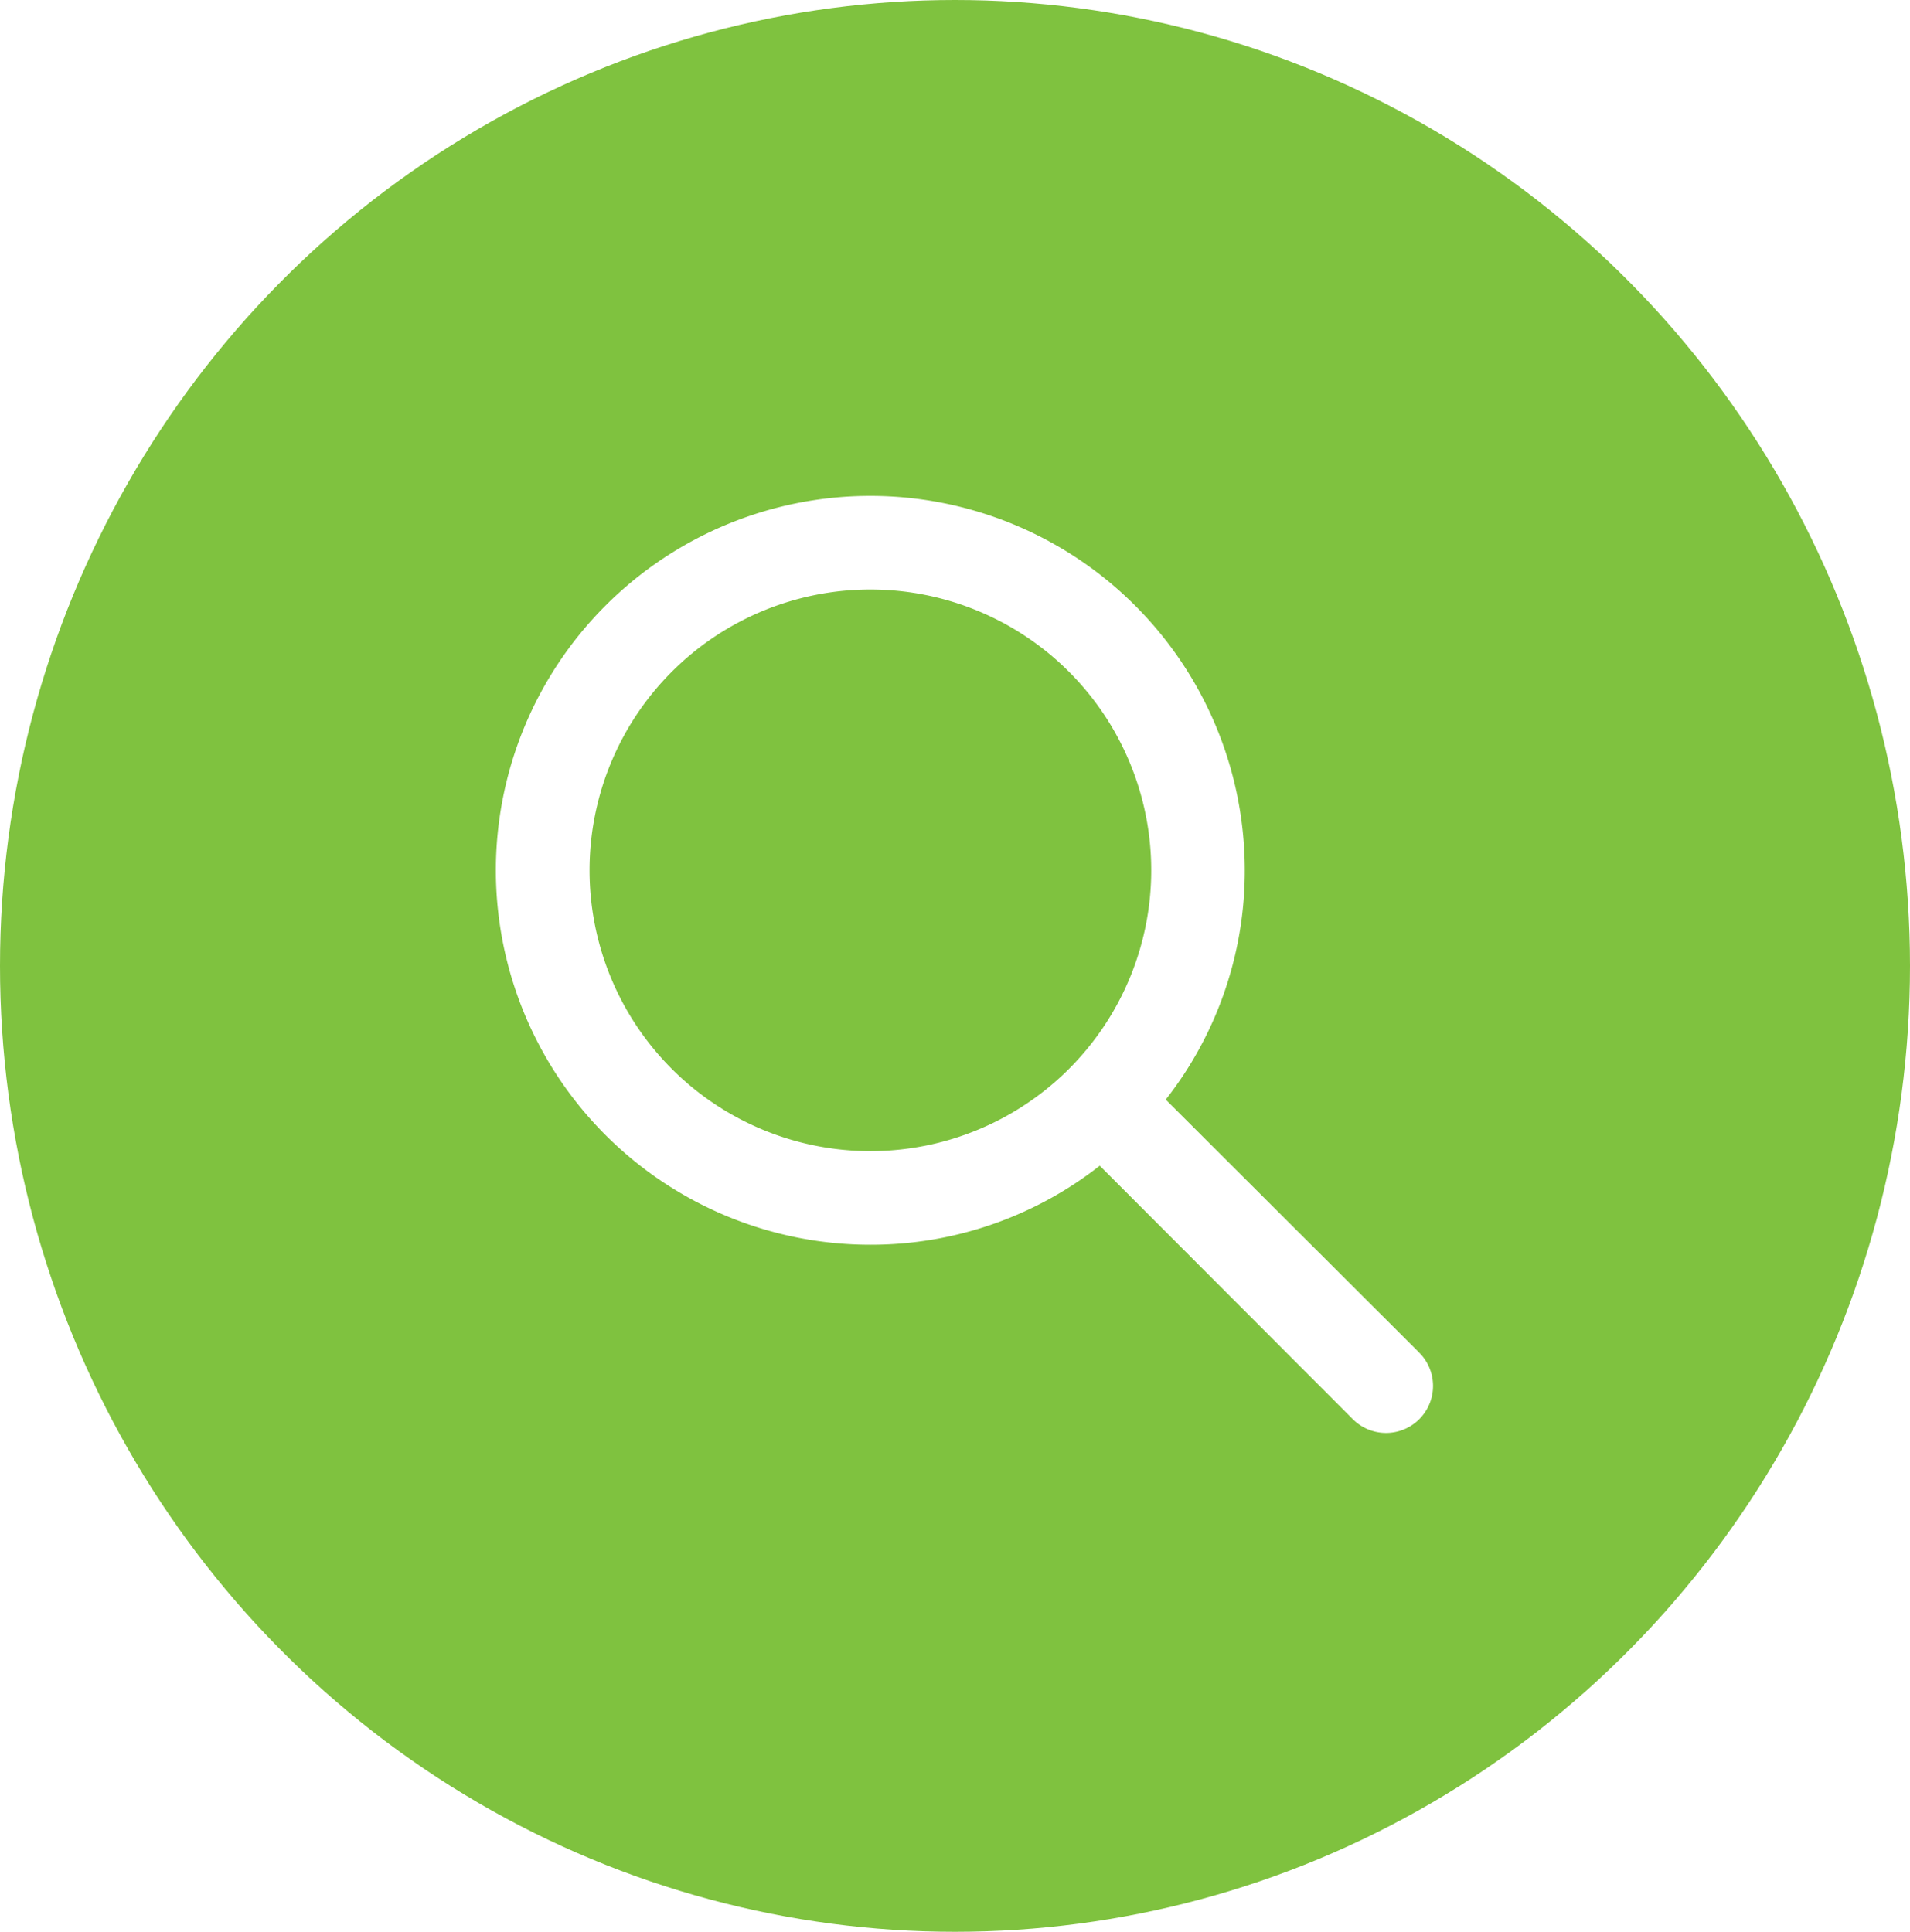
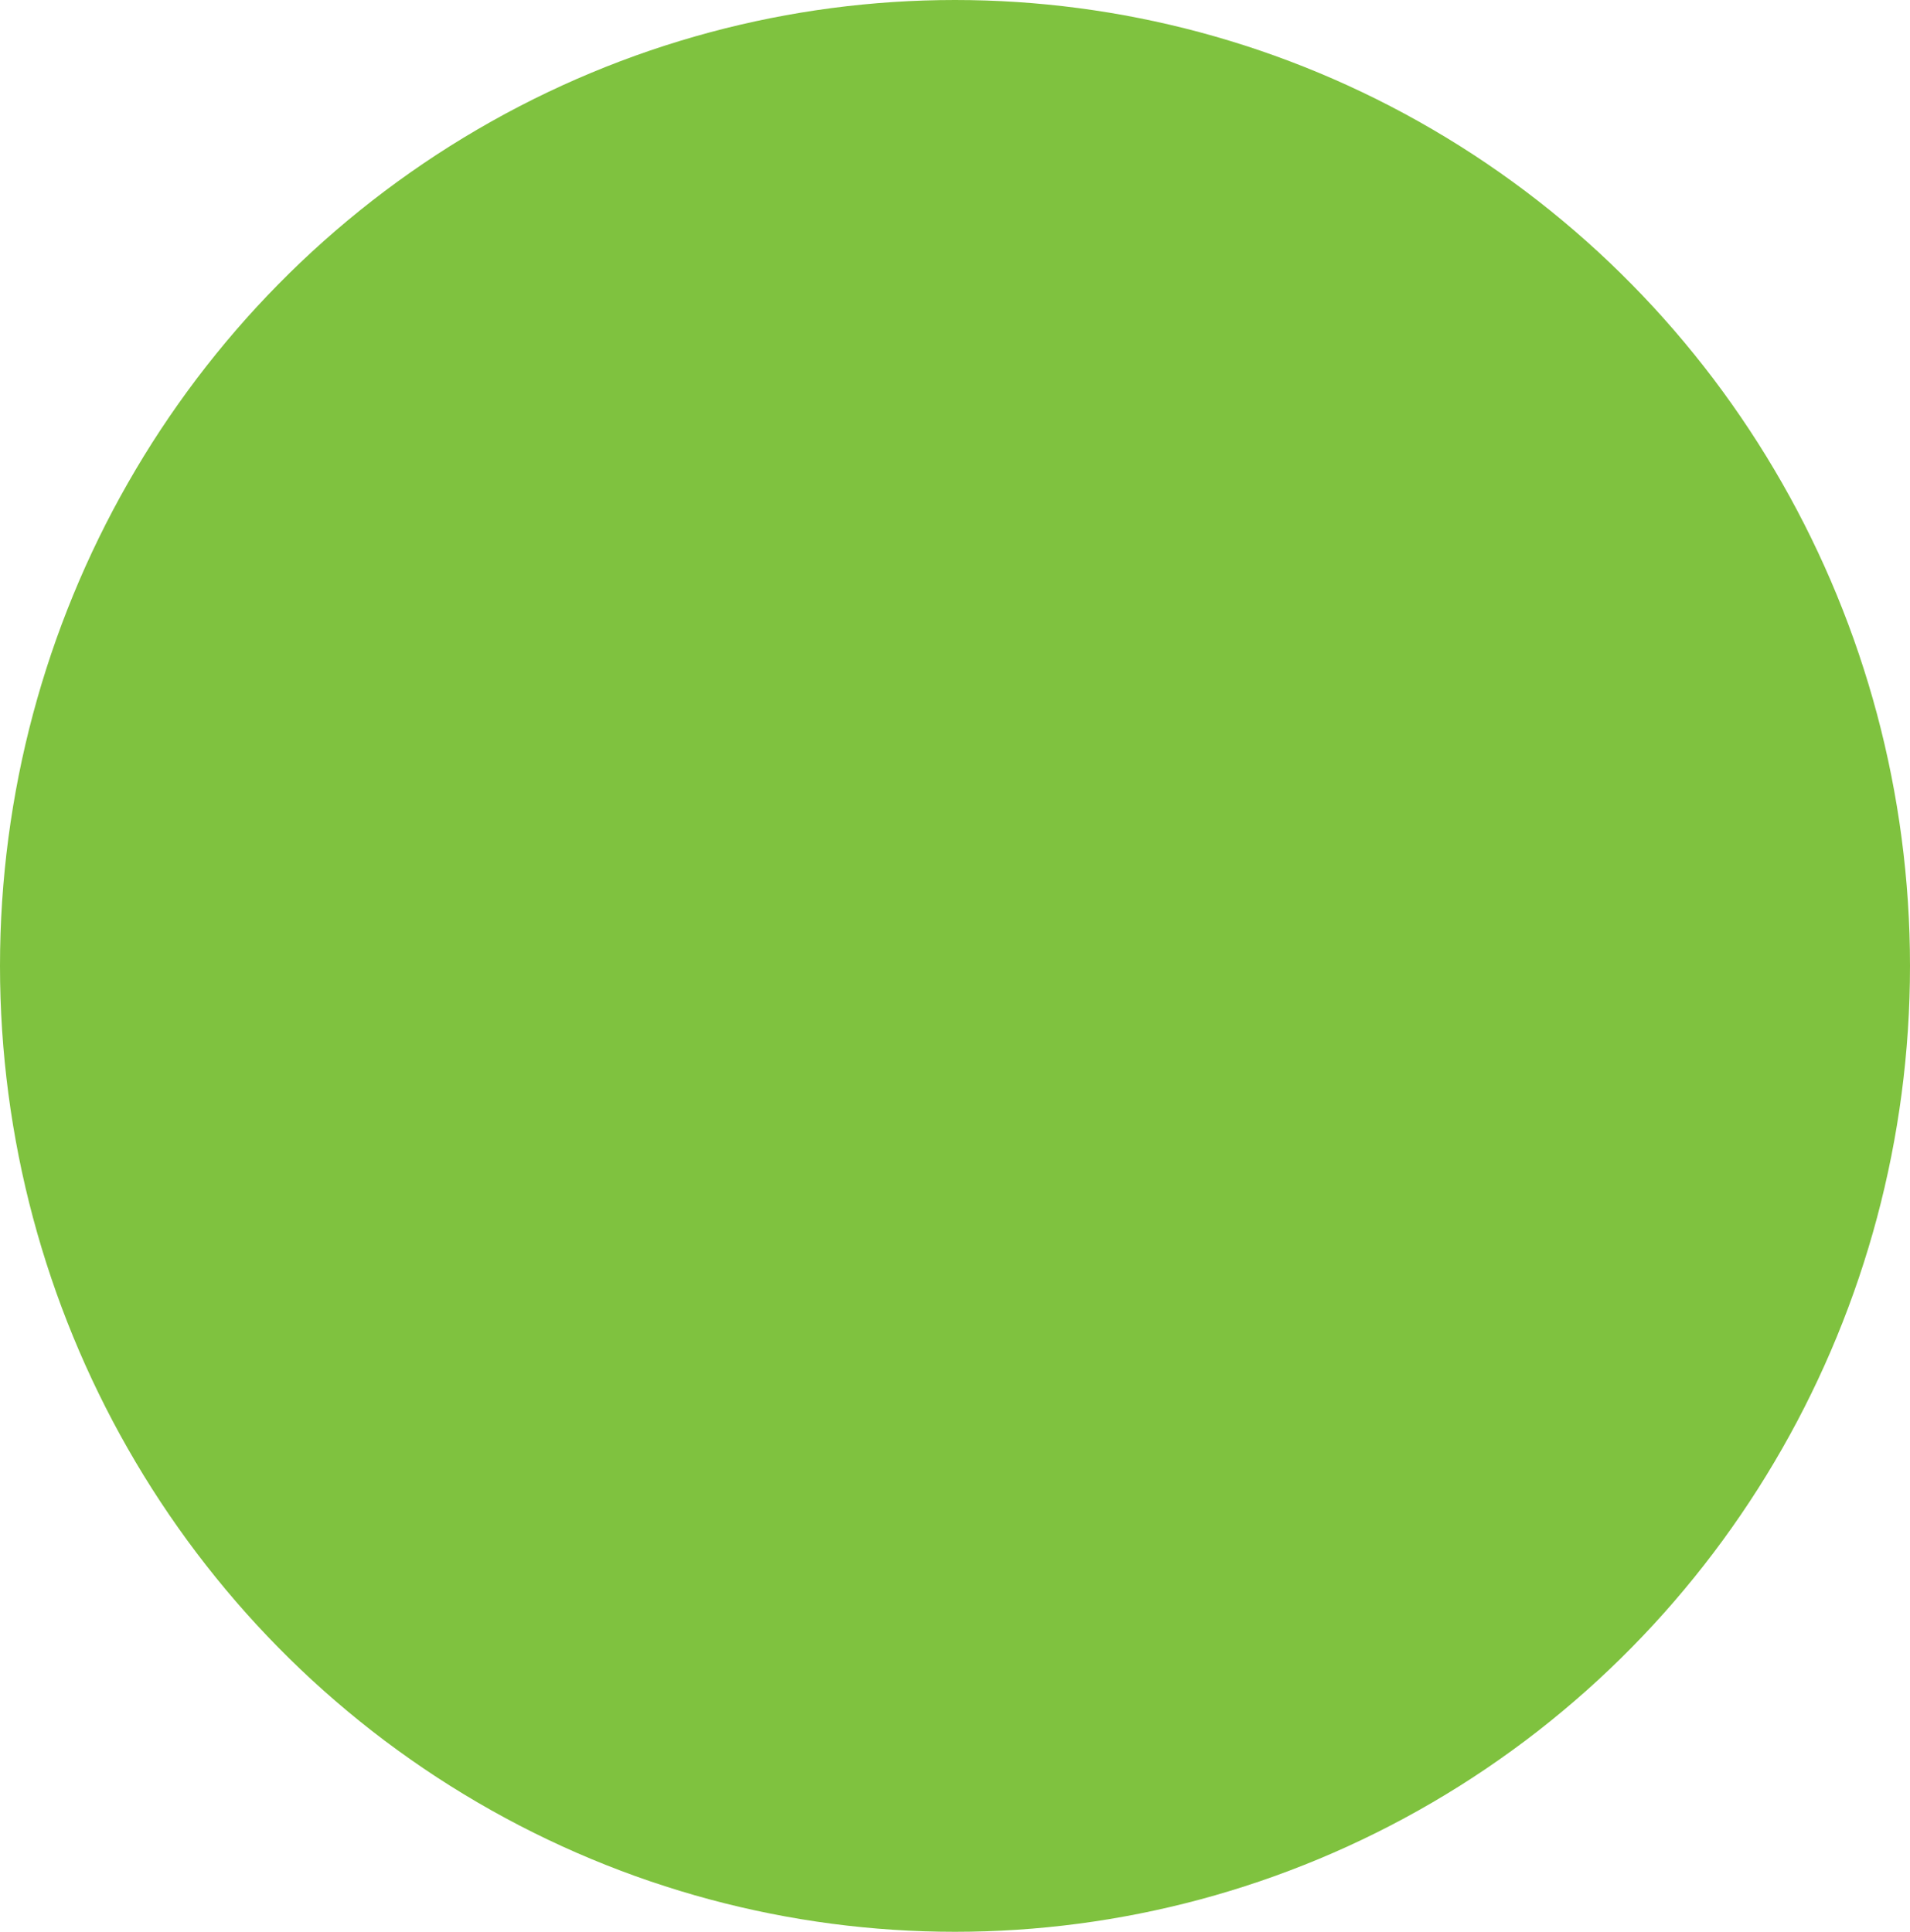
<svg xmlns="http://www.w3.org/2000/svg" width="87" height="88">
  <defs>
    <filter id="a" width="105" height="106" x="0" y="0" filterUnits="userSpaceOnUse">
      <feOffset dy="3" />
      <feGaussianBlur result="blur" stdDeviation="3" />
      <feFlood flood-opacity=".161" />
      <feComposite in2="blur" operator="in" />
      <feComposite in="SourceGraphic" />
    </filter>
  </defs>
  <ellipse cx="43.5" cy="44" rx="43.5" ry="44" style="fill:#7fc23f;fill-opacity:1;stroke-width:.979" />
  <g data-name="Grupo 1039">
    <g filter="url(#a)" transform="translate(-9 -6)" />
    <g data-name="Layer 31">
-       <path fill="#fff" d="M64.612 61.584 53.099 50.09a16.885 16.885 0 0 0 3.6-10.447 17.056 17.056 0 1 0-17.053 17.059 16.885 16.885 0 0 0 10.447-3.6l11.491 11.51a2.141 2.141 0 1 0 3.027-3.027zM26.854 39.646a12.792 12.792 0 1 1 12.792 12.792 12.792 12.792 0 0 1-12.792-12.792Z" data-name="Trazado 370" />
-     </g>
+       </g>
  </g>
</svg>